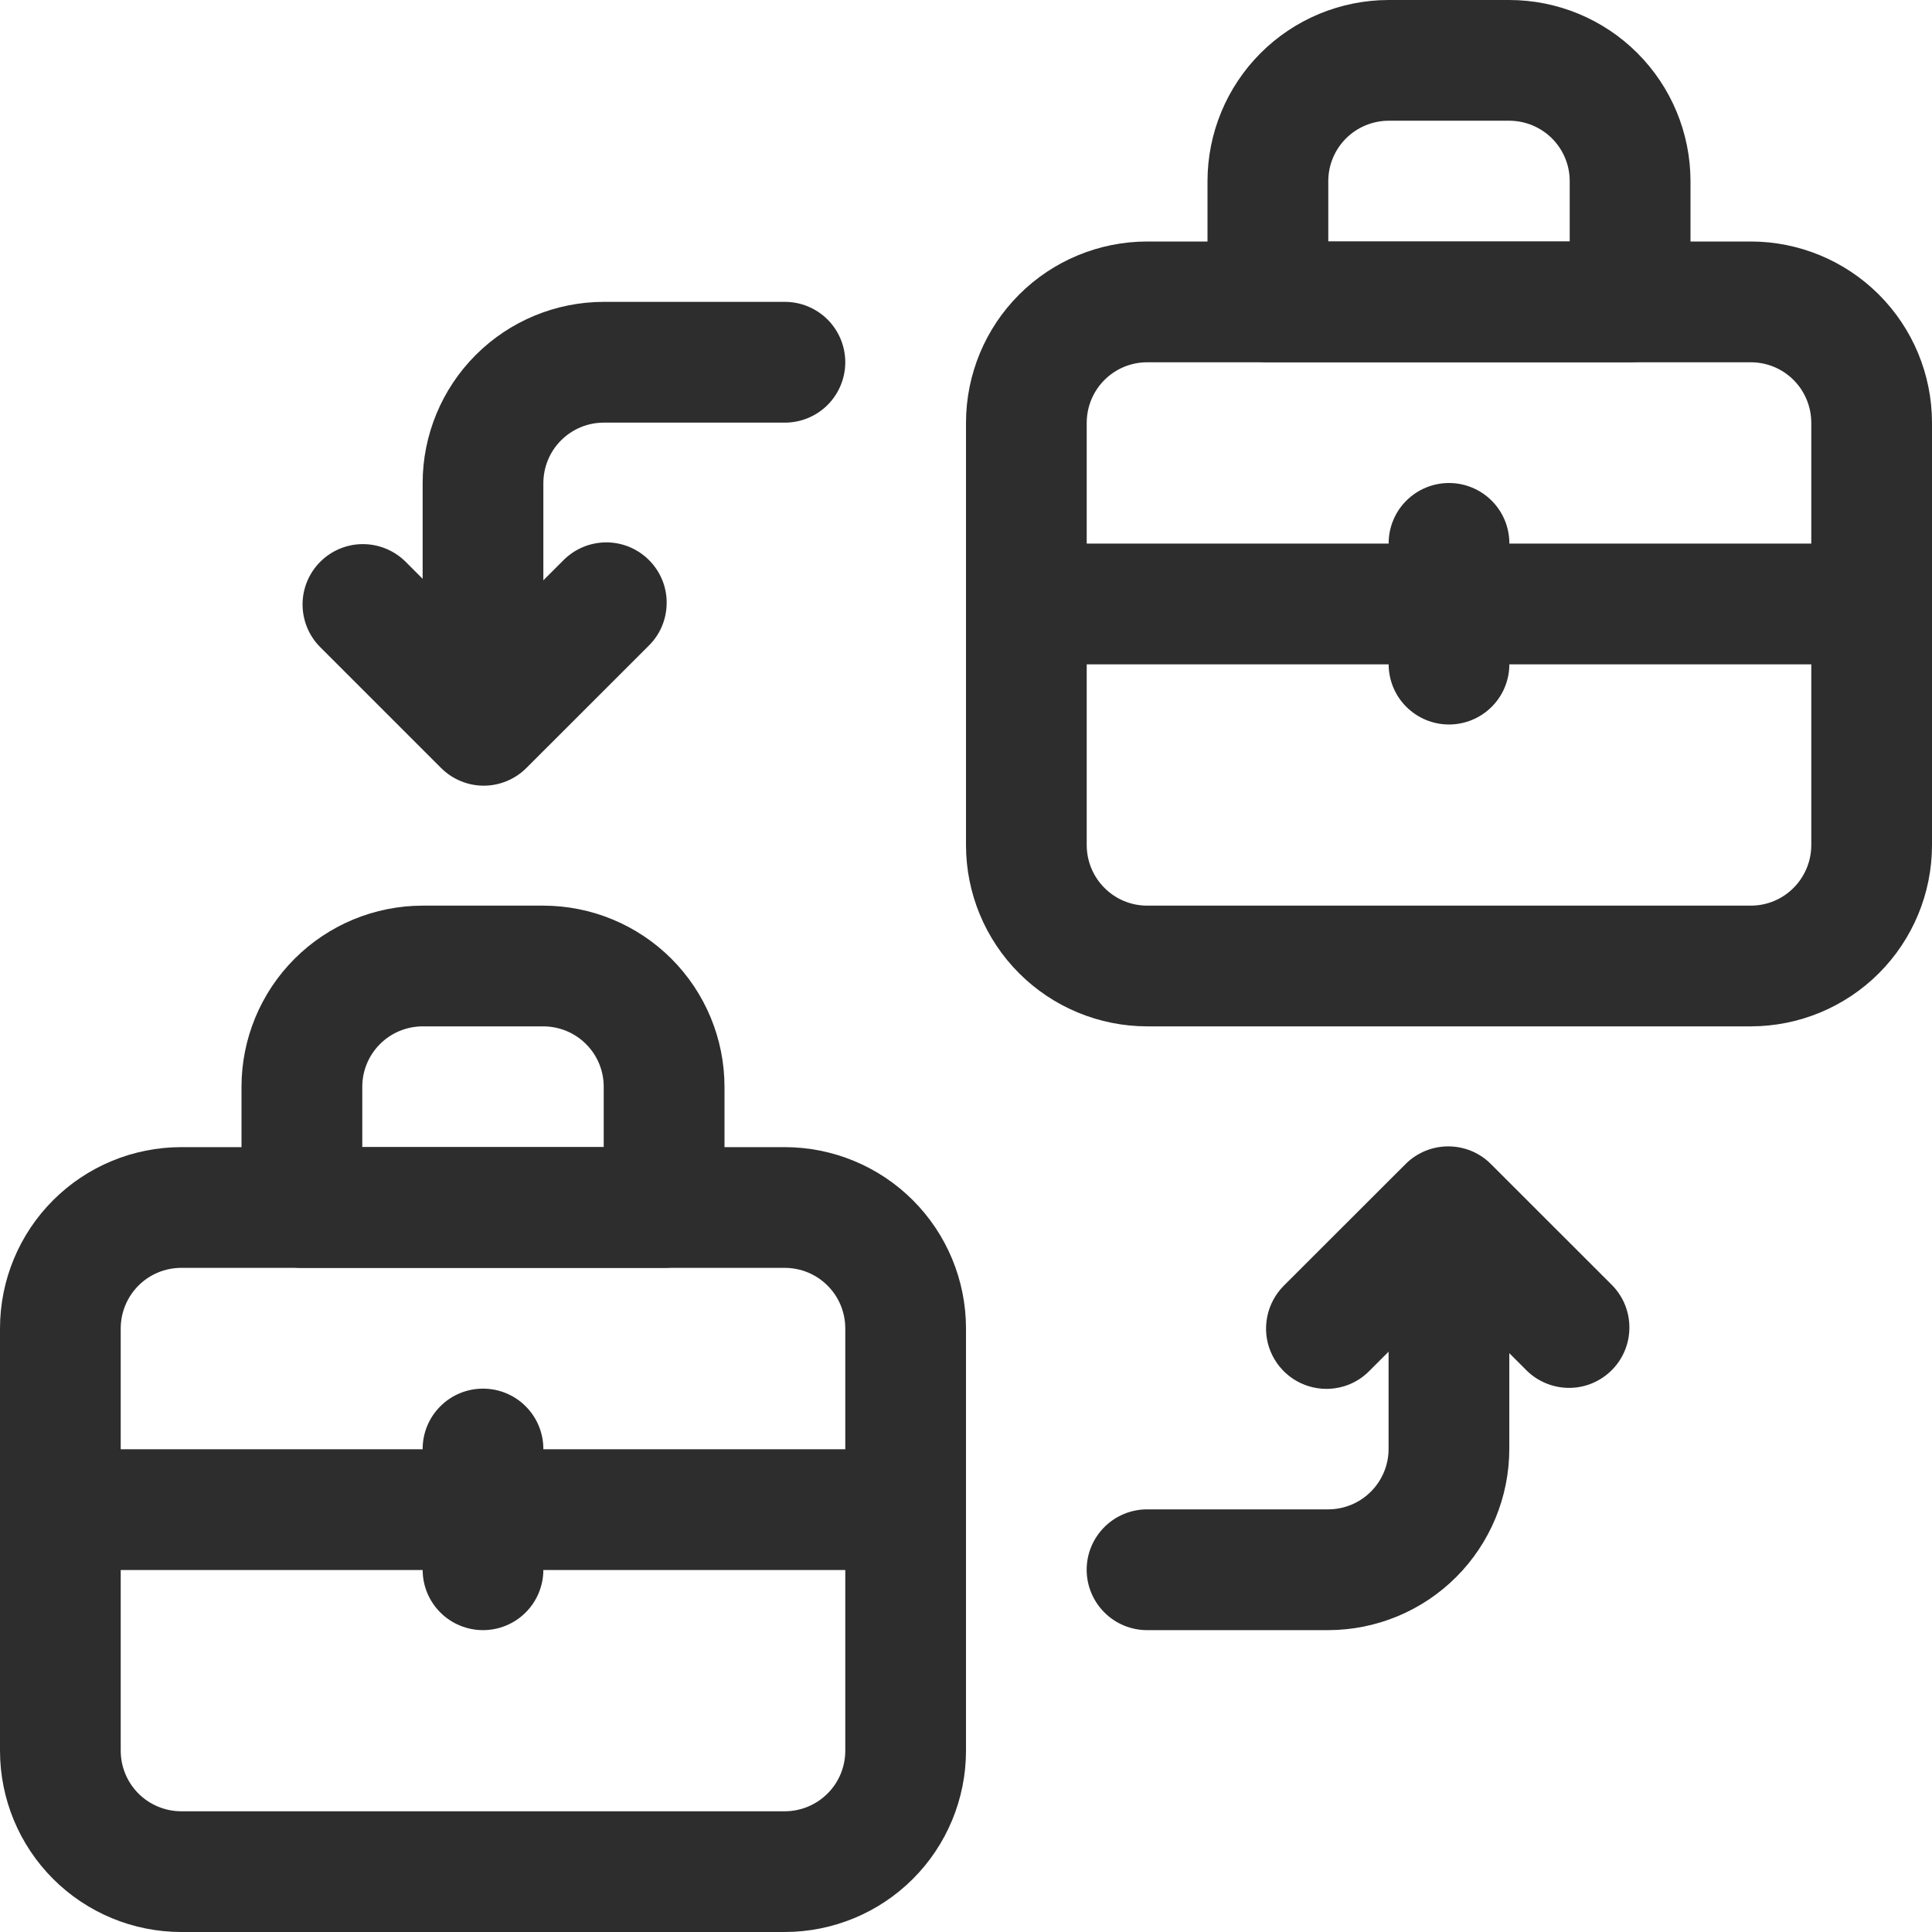
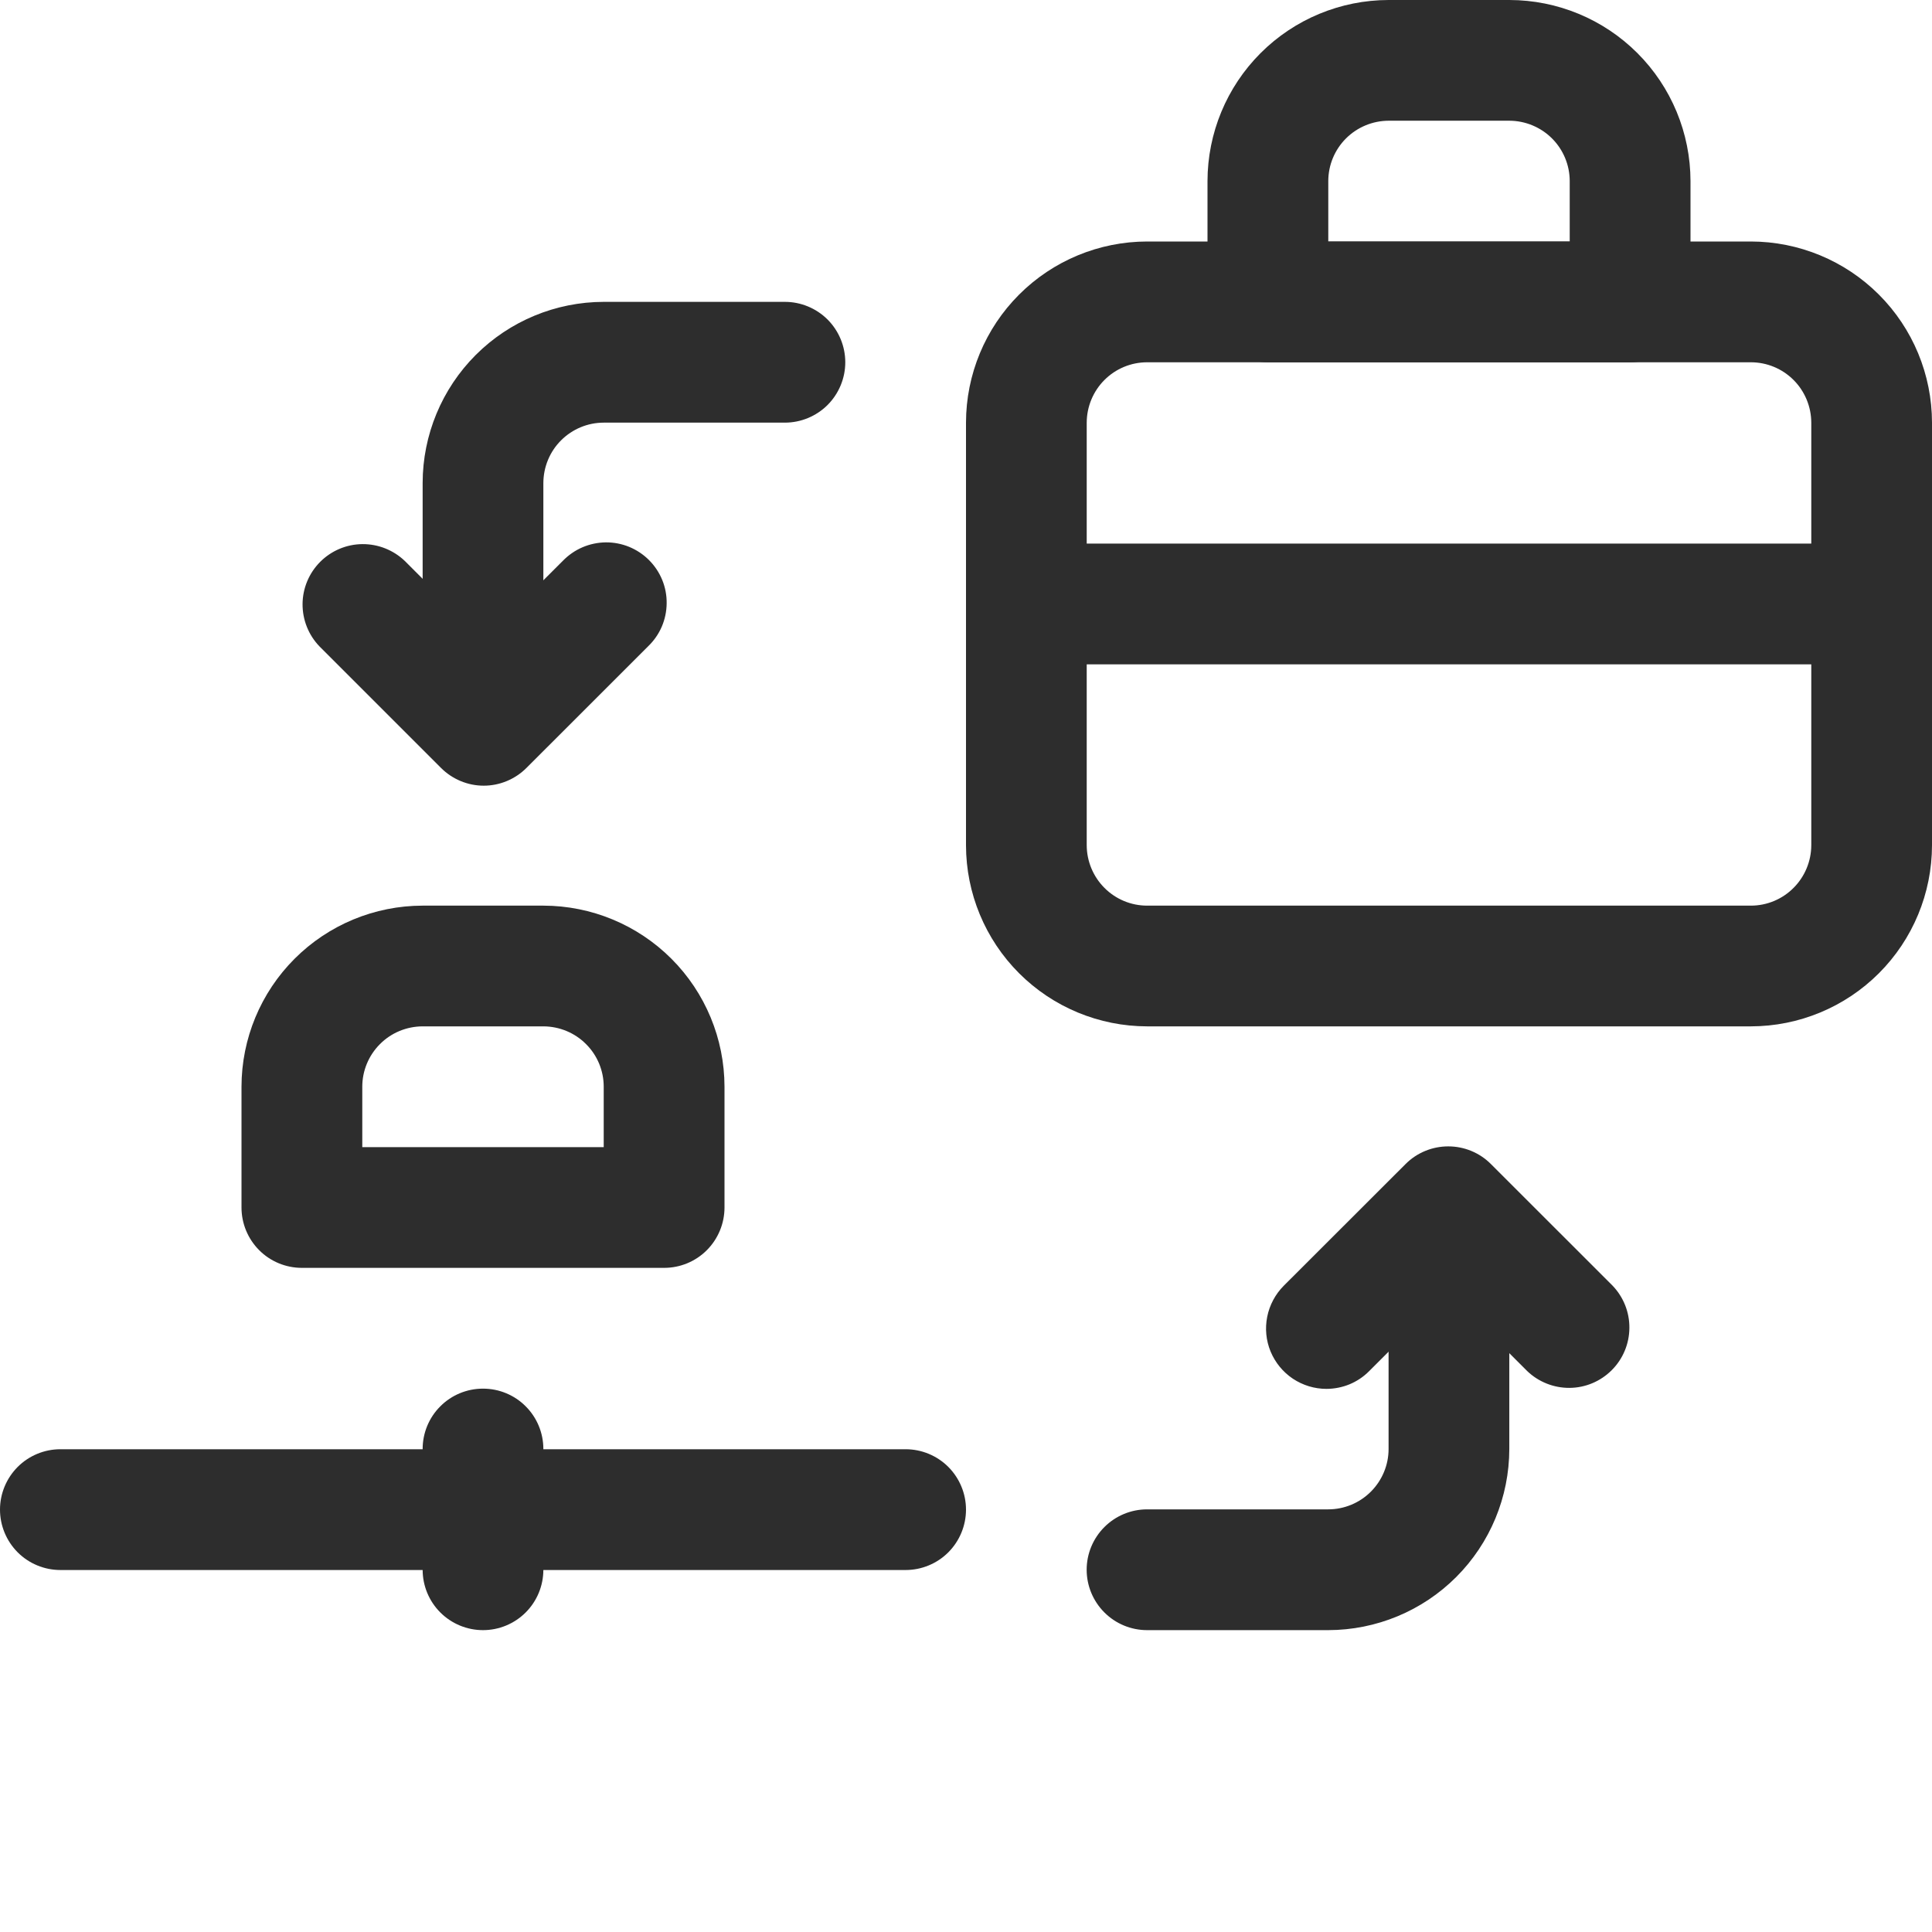
<svg xmlns="http://www.w3.org/2000/svg" width="33" height="33" viewBox="0 0 33 33" fill="none">
  <g clip-path="url(#clip0_1079_996)">
    <path d="M29.906 17.531H19.594C18.773 17.53 17.987 17.204 17.407 16.624C16.827 16.044 16.501 15.258 16.5 14.438V7.219C16.501 6.398 16.827 5.612 17.407 5.032C17.987 4.452 18.773 4.126 19.594 4.125H29.906C30.727 4.126 31.513 4.452 32.093 5.032C32.673 5.612 32.999 6.398 33 7.219V14.438C32.999 15.258 32.673 16.044 32.093 16.624C31.513 17.204 30.727 17.53 29.906 17.531ZM19.594 6.188C19.32 6.188 19.058 6.297 18.865 6.49C18.672 6.683 18.563 6.945 18.562 7.219V14.438C18.563 14.711 18.672 14.973 18.865 15.166C19.058 15.36 19.32 15.469 19.594 15.469H29.906C30.18 15.469 30.442 15.36 30.635 15.166C30.828 14.973 30.937 14.711 30.938 14.438V7.219C30.937 6.945 30.828 6.683 30.635 6.49C30.442 6.297 30.18 6.188 29.906 6.188H19.594Z" fill="#2D2D2D" />
    <path d="M27.844 6.188H21.656C21.383 6.188 21.12 6.079 20.927 5.885C20.734 5.692 20.625 5.43 20.625 5.156V3.094C20.626 2.273 20.952 1.487 21.532 0.907C22.112 0.327 22.898 0.001 23.719 0L25.781 0C26.602 0.001 27.388 0.327 27.968 0.907C28.548 1.487 28.874 2.273 28.875 3.094V5.156C28.875 5.43 28.766 5.692 28.573 5.885C28.38 6.079 28.117 6.188 27.844 6.188ZM22.688 4.125H26.812V3.094C26.812 2.82 26.703 2.558 26.51 2.365C26.317 2.172 26.055 2.063 25.781 2.062H23.719C23.445 2.063 23.183 2.172 22.99 2.365C22.797 2.558 22.688 2.82 22.688 3.094V4.125ZM31.969 11.348H17.531C17.258 11.348 16.995 11.239 16.802 11.046C16.609 10.852 16.5 10.59 16.5 10.317C16.5 10.043 16.609 9.781 16.802 9.587C16.995 9.394 17.258 9.285 17.531 9.285H31.969C32.242 9.285 32.505 9.394 32.698 9.587C32.891 9.781 33 10.043 33 10.317C33 10.59 32.891 10.852 32.698 11.046C32.505 11.239 32.242 11.348 31.969 11.348Z" fill="#2D2D2D" />
-     <path d="M24.75 12.375C24.477 12.375 24.214 12.266 24.021 12.073C23.827 11.88 23.719 11.617 23.719 11.344V9.281C23.719 9.008 23.827 8.745 24.021 8.552C24.214 8.359 24.477 8.25 24.75 8.25C25.023 8.25 25.286 8.359 25.479 8.552C25.673 8.745 25.781 9.008 25.781 9.281V11.344C25.781 11.617 25.673 11.88 25.479 12.073C25.286 12.266 25.023 12.375 24.75 12.375ZM13.406 33H3.094C2.273 32.999 1.487 32.673 0.907 32.093C0.327 31.513 0.001 30.727 0 29.906L0 22.688C0.001 21.867 0.327 21.081 0.907 20.501C1.487 19.921 2.273 19.595 3.094 19.594H13.406C14.226 19.595 15.013 19.921 15.593 20.501C16.173 21.081 16.499 21.867 16.5 22.688V29.906C16.499 30.727 16.173 31.513 15.593 32.093C15.013 32.673 14.226 32.999 13.406 33ZM3.094 21.656C2.82 21.657 2.558 21.765 2.365 21.959C2.172 22.152 2.063 22.414 2.062 22.688V29.906C2.063 30.18 2.172 30.442 2.365 30.635C2.558 30.828 2.82 30.937 3.094 30.938H13.406C13.68 30.937 13.942 30.828 14.135 30.635C14.329 30.442 14.437 30.18 14.438 29.906V22.688C14.437 22.414 14.329 22.152 14.135 21.959C13.942 21.765 13.68 21.657 13.406 21.656H3.094Z" fill="#2D2D2D" />
    <path d="M11.344 21.656H5.156C4.883 21.656 4.62 21.548 4.427 21.354C4.234 21.161 4.125 20.898 4.125 20.625V18.562C4.126 17.742 4.452 16.956 5.032 16.376C5.612 15.796 6.398 15.47 7.219 15.469H9.281C10.101 15.47 10.888 15.796 11.468 16.376C12.048 16.956 12.374 17.742 12.375 18.562V20.625C12.375 20.898 12.266 21.161 12.073 21.354C11.88 21.548 11.617 21.656 11.344 21.656ZM6.188 19.594H10.312V18.562C10.312 18.289 10.204 18.027 10.01 17.834C9.817 17.64 9.555 17.532 9.281 17.531H7.219C6.945 17.532 6.683 17.64 6.49 17.834C6.297 18.027 6.188 18.289 6.188 18.562V19.594ZM15.469 26.817H1.031C0.758 26.817 0.495 26.708 0.302 26.515C0.109 26.321 0 26.059 0 25.785C0 25.512 0.109 25.25 0.302 25.056C0.495 24.863 0.758 24.754 1.031 24.754H15.469C15.742 24.754 16.005 24.863 16.198 25.056C16.391 25.25 16.5 25.512 16.5 25.785C16.5 26.059 16.391 26.321 16.198 26.515C16.005 26.708 15.742 26.817 15.469 26.817Z" fill="#2D2D2D" />
    <path d="M8.25 27.844C7.976 27.844 7.714 27.735 7.521 27.542C7.327 27.348 7.219 27.086 7.219 26.812V24.75C7.219 24.477 7.327 24.214 7.521 24.021C7.714 23.827 7.976 23.719 8.25 23.719C8.524 23.719 8.786 23.827 8.979 24.021C9.173 24.214 9.281 24.477 9.281 24.75V26.812C9.281 27.086 9.173 27.348 8.979 27.542C8.786 27.735 8.524 27.844 8.25 27.844ZM8.25 12.356C7.976 12.356 7.714 12.248 7.521 12.054C7.327 11.861 7.219 11.599 7.219 11.325V8.25C7.22 7.43 7.546 6.643 8.126 6.063C8.706 5.483 9.492 5.157 10.312 5.156H13.406C13.68 5.156 13.942 5.265 14.136 5.458C14.329 5.652 14.438 5.914 14.438 6.188C14.438 6.461 14.329 6.723 14.136 6.917C13.942 7.11 13.68 7.219 13.406 7.219H10.312C10.039 7.219 9.777 7.328 9.584 7.521C9.39 7.714 9.282 7.977 9.281 8.25V11.325C9.281 11.599 9.173 11.861 8.979 12.054C8.786 12.248 8.524 12.356 8.25 12.356Z" fill="#2D2D2D" />
    <path d="M8.262 13.42C8.127 13.42 7.993 13.393 7.868 13.341C7.743 13.289 7.629 13.213 7.533 13.117L5.457 11.041C5.27 10.847 5.166 10.587 5.168 10.316C5.17 10.046 5.279 9.787 5.47 9.596C5.661 9.405 5.92 9.296 6.19 9.294C6.461 9.292 6.721 9.396 6.916 9.583L8.262 10.93L9.614 9.579C9.71 9.481 9.823 9.402 9.949 9.348C10.075 9.294 10.21 9.266 10.347 9.264C10.484 9.263 10.62 9.289 10.747 9.341C10.873 9.393 10.989 9.47 11.085 9.566C11.182 9.663 11.259 9.778 11.311 9.905C11.363 10.032 11.389 10.168 11.387 10.305C11.386 10.441 11.358 10.577 11.304 10.703C11.25 10.829 11.171 10.942 11.073 11.037L8.992 13.117C8.896 13.213 8.782 13.289 8.657 13.341C8.532 13.393 8.398 13.42 8.262 13.42ZM22.686 27.844H19.593C19.319 27.844 19.057 27.735 18.864 27.542C18.67 27.348 18.561 27.086 18.561 26.812C18.561 26.539 18.67 26.277 18.864 26.083C19.057 25.89 19.319 25.781 19.593 25.781H22.686C22.96 25.781 23.222 25.672 23.415 25.479C23.609 25.285 23.718 25.023 23.718 24.75V21.675C23.718 21.401 23.826 21.139 24.02 20.946C24.213 20.752 24.476 20.643 24.749 20.643C25.023 20.643 25.285 20.752 25.478 20.946C25.672 21.139 25.78 21.401 25.78 21.675V24.75C25.779 25.57 25.453 26.357 24.873 26.937C24.293 27.517 23.507 27.843 22.686 27.844Z" fill="#2D2D2D" />
    <path d="M22.656 23.723C22.452 23.723 22.253 23.662 22.083 23.549C21.914 23.436 21.782 23.275 21.703 23.086C21.625 22.898 21.605 22.691 21.645 22.491C21.685 22.291 21.783 22.107 21.927 21.962L24.008 19.883C24.201 19.689 24.464 19.581 24.737 19.581C25.011 19.581 25.273 19.689 25.466 19.883L27.542 21.958C27.73 22.153 27.834 22.413 27.831 22.684C27.829 22.954 27.721 23.213 27.529 23.404C27.338 23.595 27.08 23.704 26.809 23.706C26.539 23.708 26.278 23.604 26.084 23.417L24.737 22.07L23.385 23.421C23.29 23.517 23.176 23.593 23.051 23.645C22.926 23.696 22.791 23.723 22.656 23.723Z" fill="#2D2D2D" />
  </g>
  <defs>
    <clipPath id="clip0_1079_996">
      <rect width="33" height="33" fill="white" />
    </clipPath>
  </defs>
</svg>